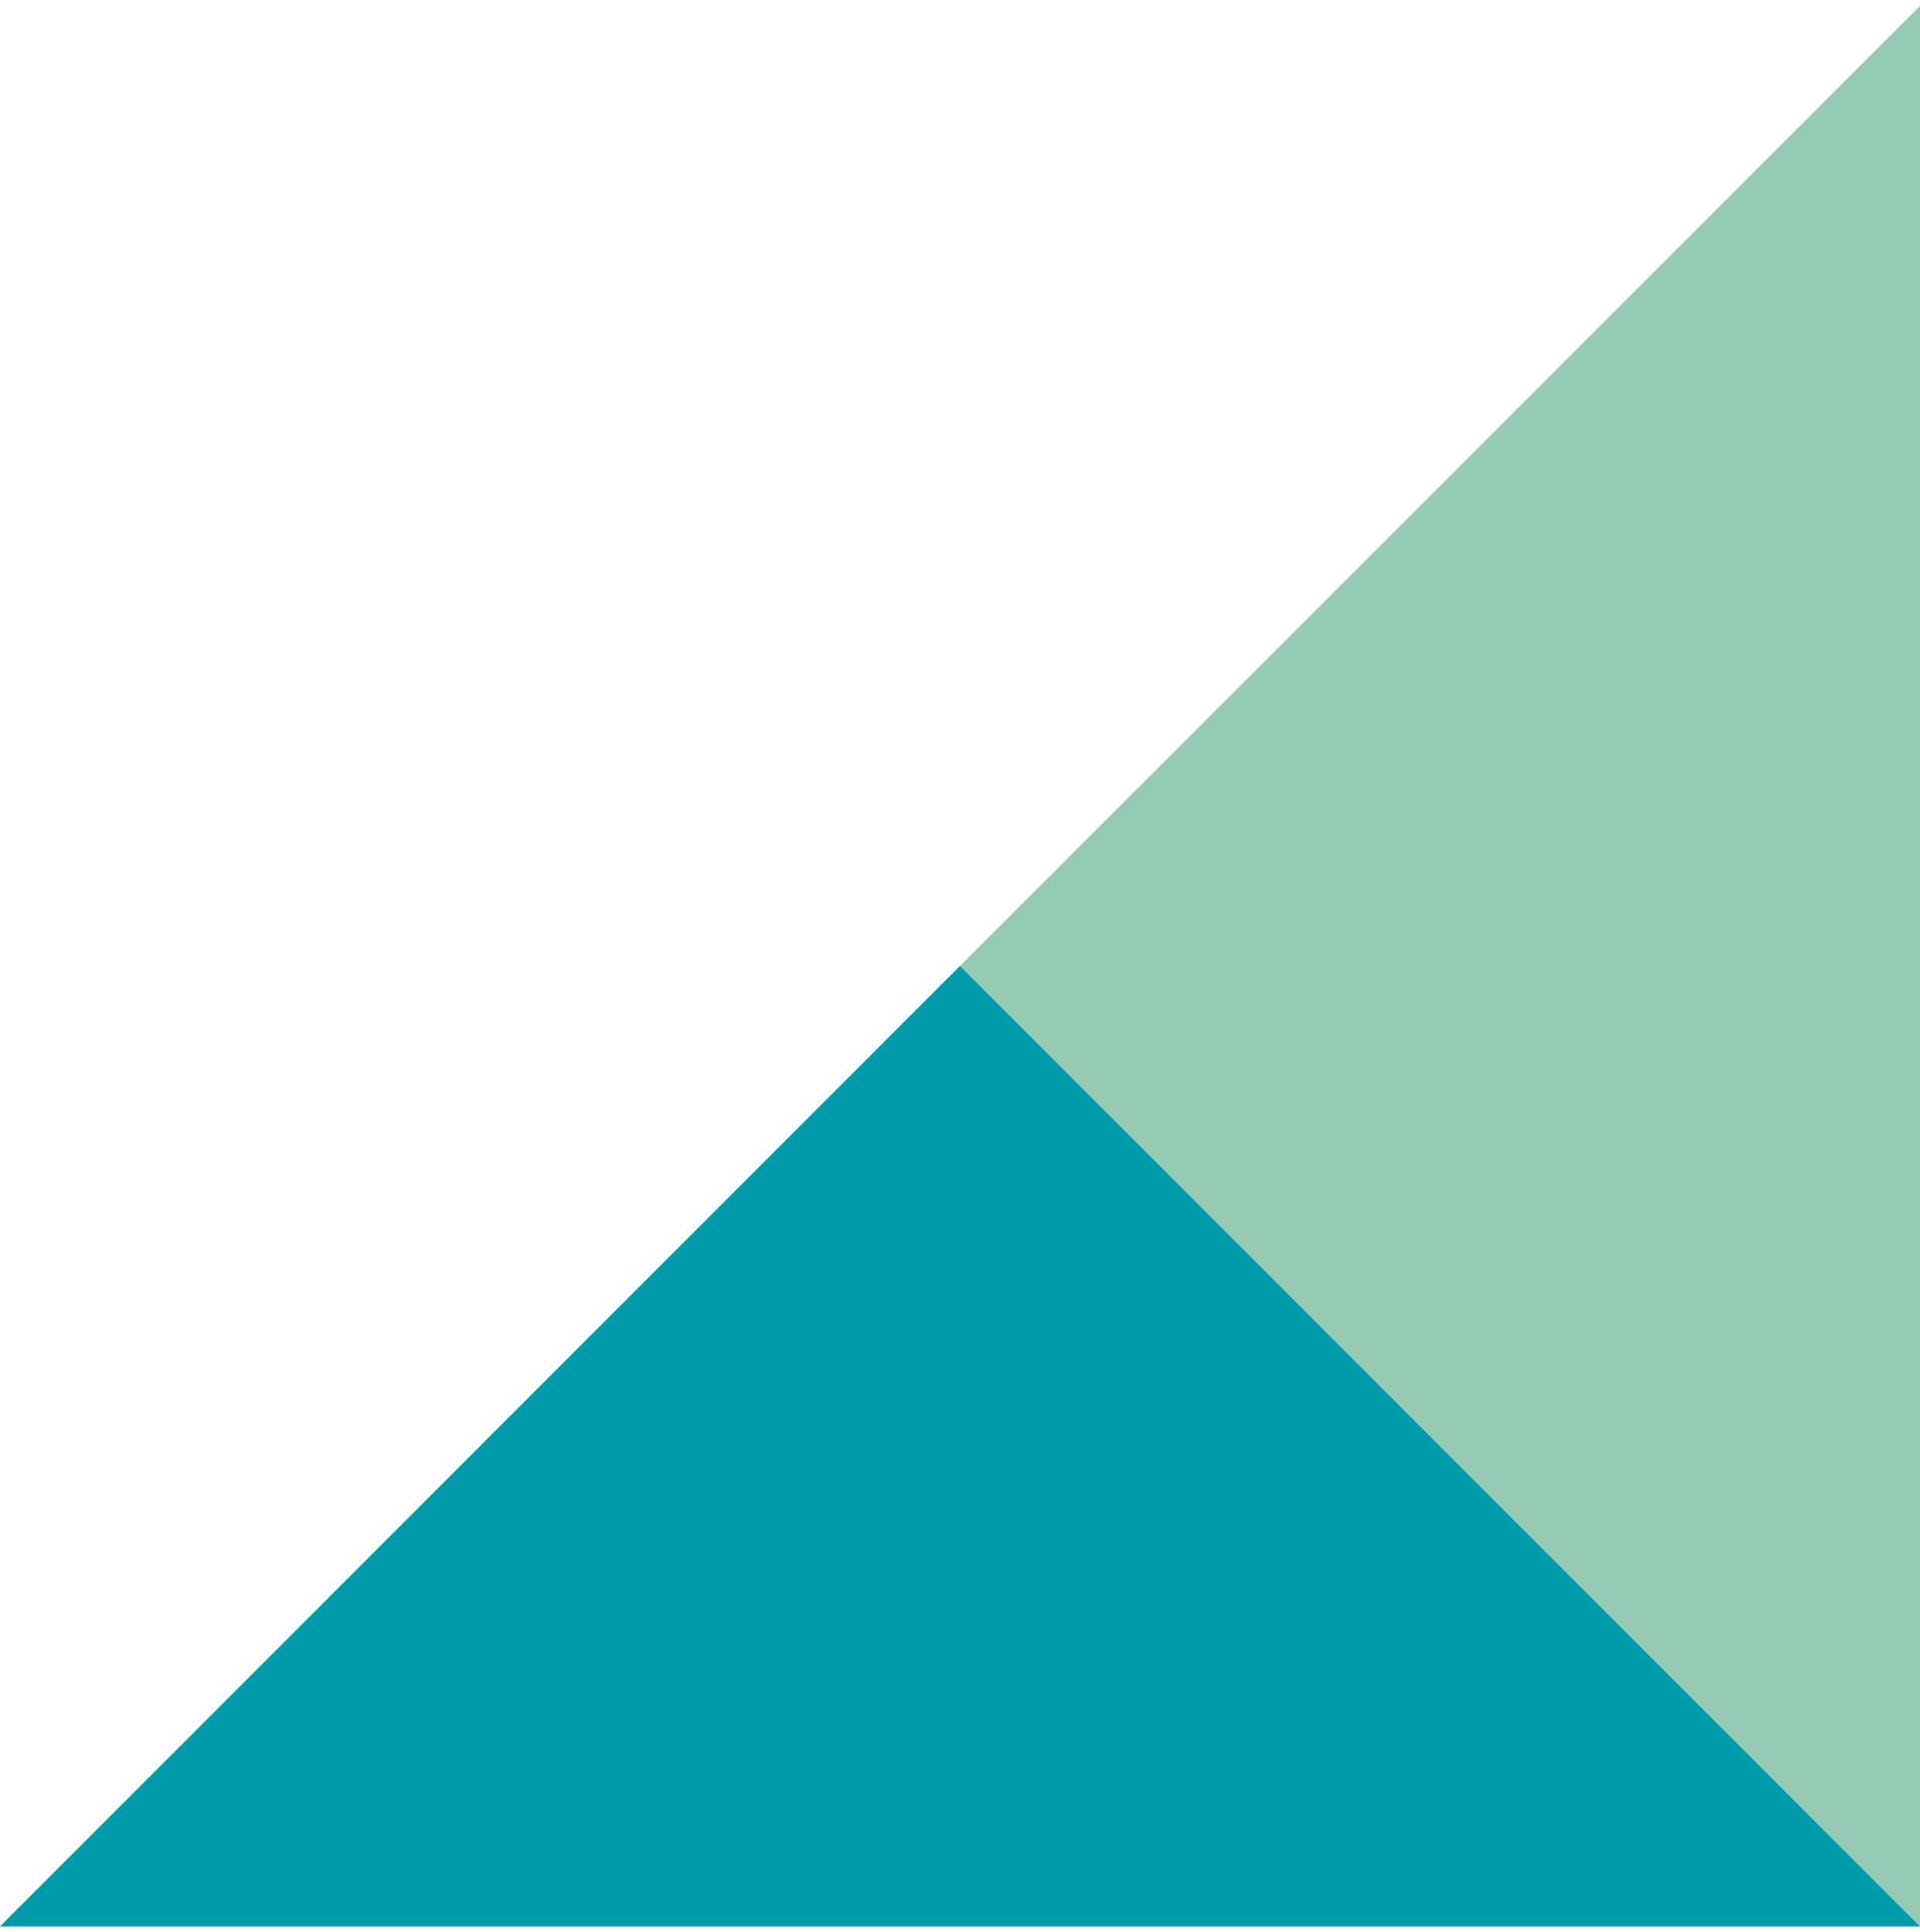
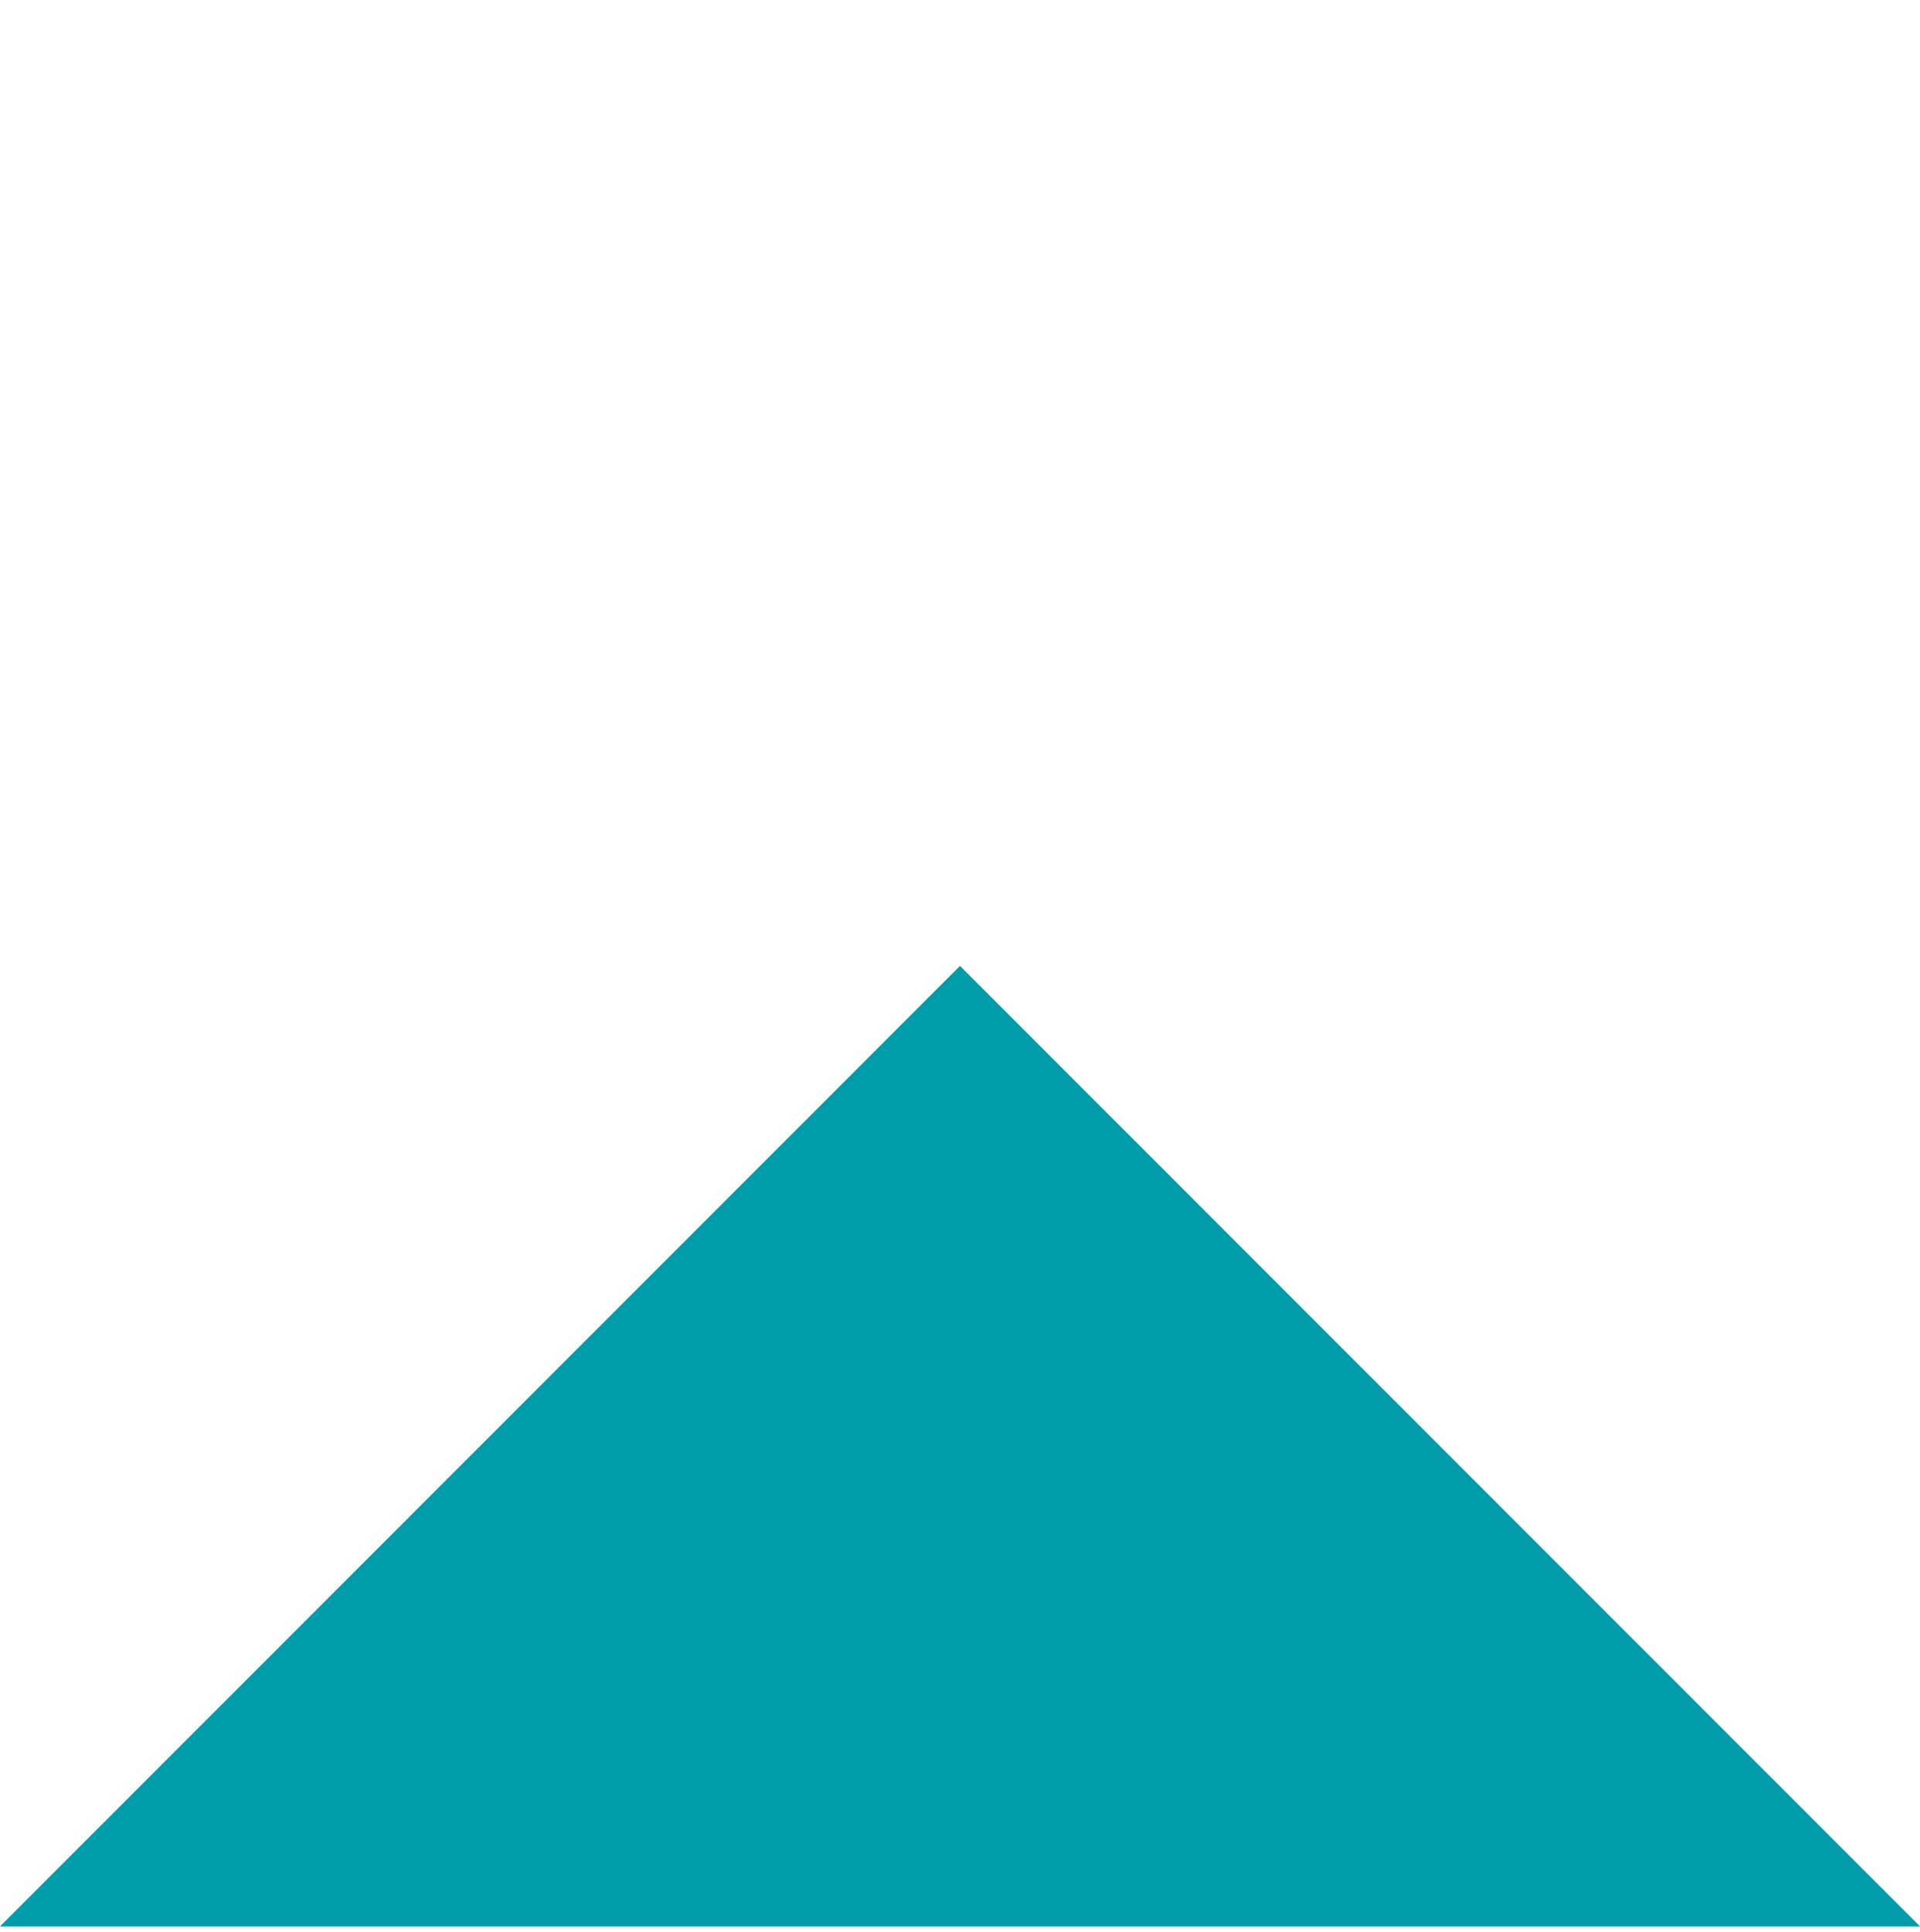
<svg xmlns="http://www.w3.org/2000/svg" width="162" height="163" viewBox="0 0 162 163" fill="none">
-   <path d="M81 81.478L162 0.5V162.5L81 81.478Z" fill="#96CBB3" />
  <path d="M81 81.478L162 162.5H-3.05176e-05L81 81.478Z" fill="#009CA9" />
</svg>